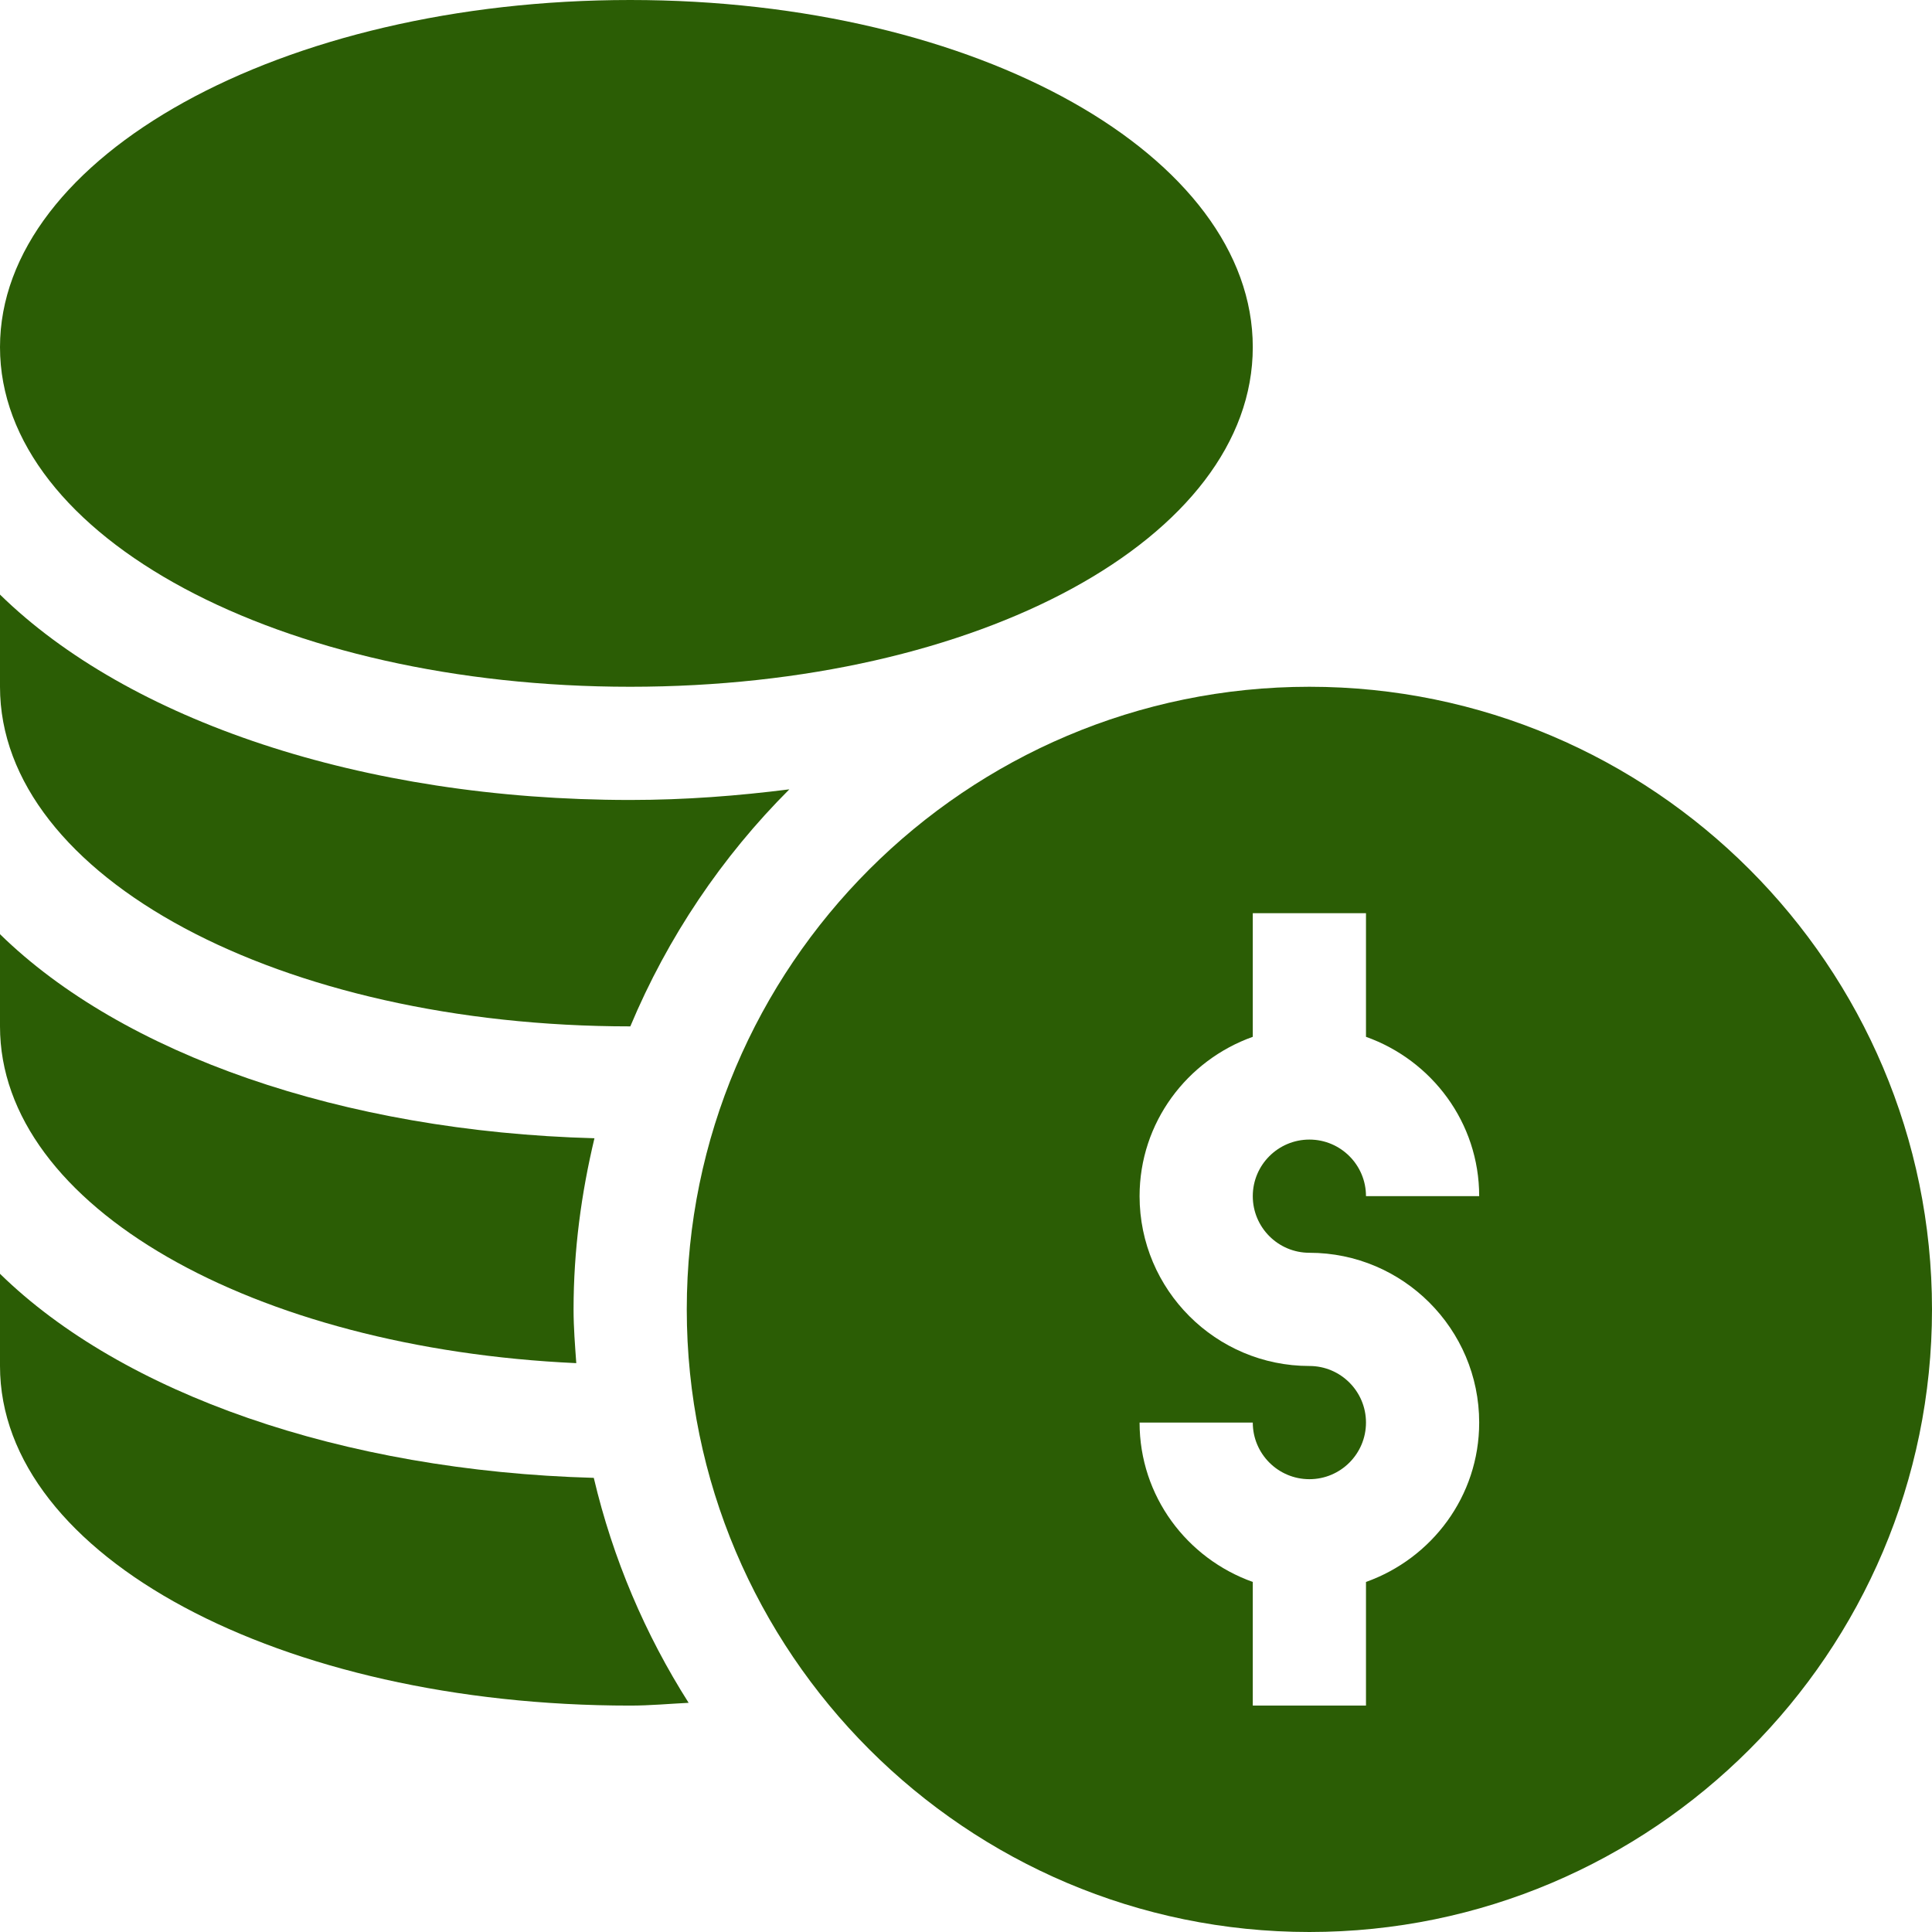
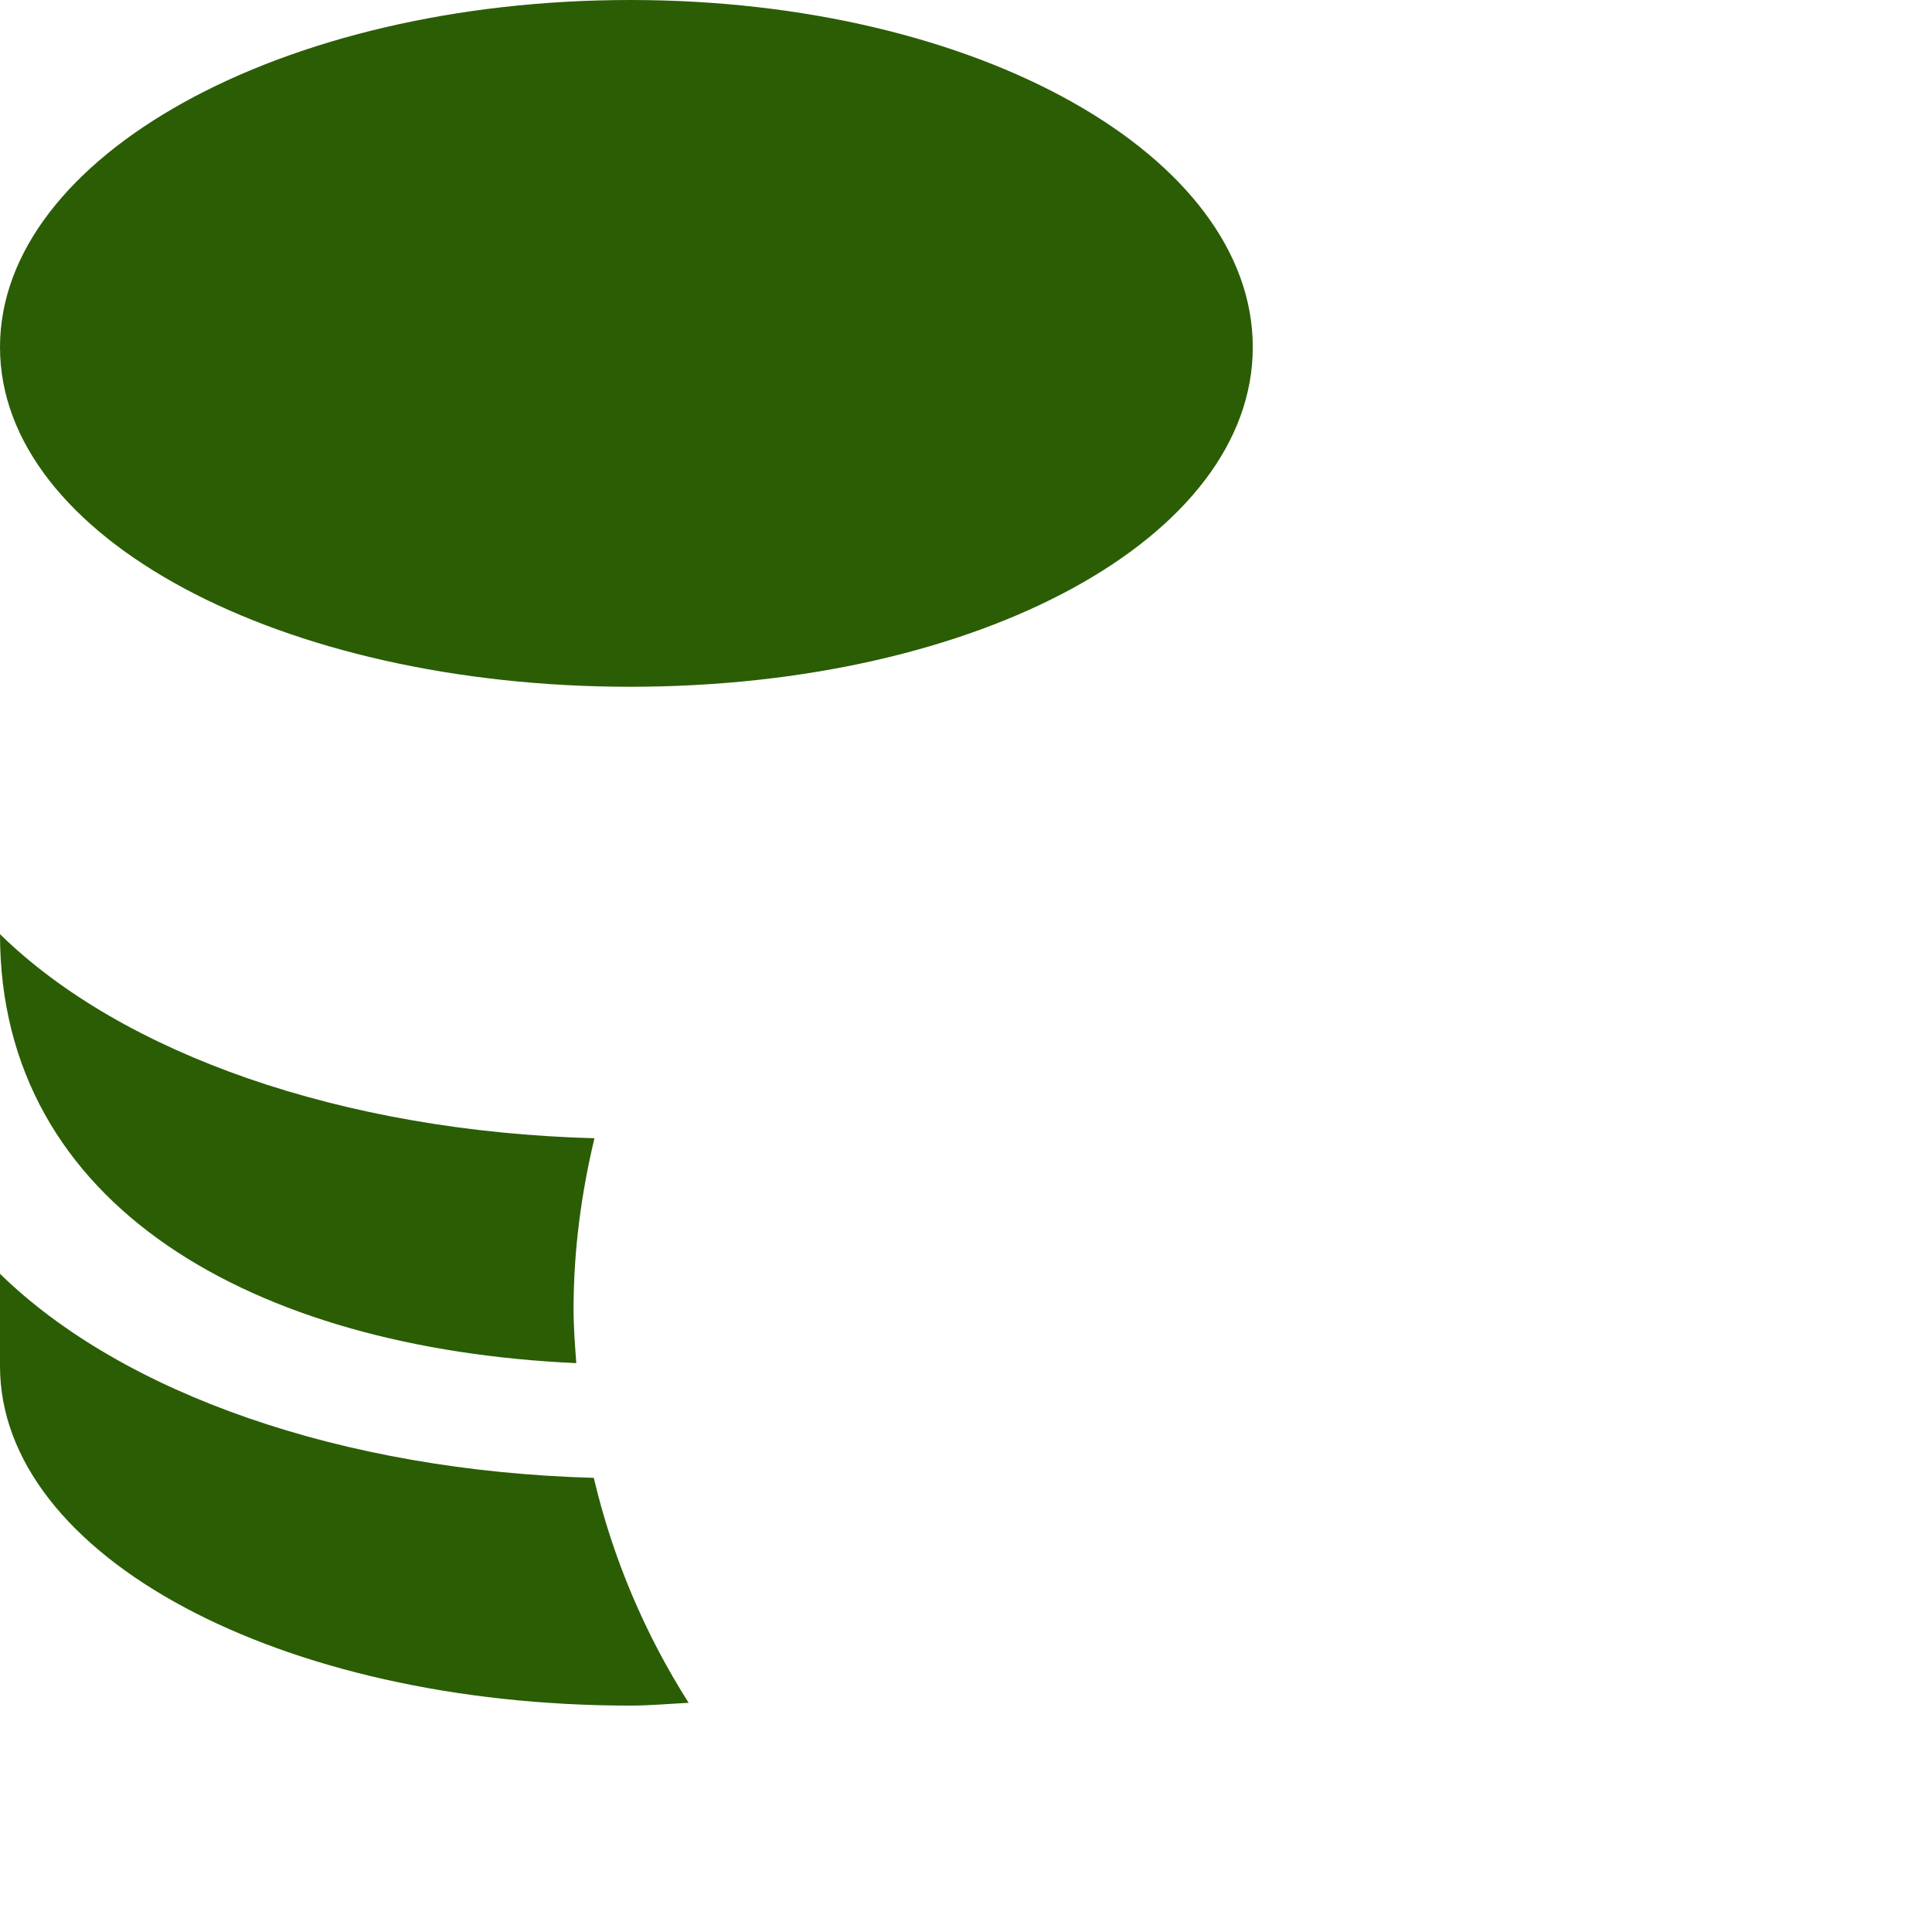
<svg xmlns="http://www.w3.org/2000/svg" width="32" height="32" viewBox="0 0 32 32" fill="none">
  <g id="money1 1" clip-path="url(#clip0_1261_7259)">
    <g id="Group">
-       <path id="Vector" d="M21.688 11.375C16.001 11.375 11.375 16.001 11.375 21.688C11.375 27.374 16.001 32 21.688 32C27.374 32 32 27.374 32 21.688C32 16.001 27.374 11.375 21.688 11.375ZM21.688 20.75C23.238 20.75 24.5 22.012 24.5 23.562C24.5 24.783 23.714 25.814 22.625 26.202V28.25H20.75V26.202C19.661 25.814 18.875 24.783 18.875 23.562H20.75C20.75 24.08 21.17 24.5 21.688 24.5C22.205 24.5 22.625 24.08 22.625 23.562C22.625 23.045 22.205 22.625 21.688 22.625C20.137 22.625 18.875 21.363 18.875 19.812C18.875 18.592 19.661 17.561 20.75 17.173V15.125H22.625V17.173C23.714 17.561 24.5 18.592 24.5 19.812H22.625C22.625 19.295 22.205 18.875 21.688 18.875C21.17 18.875 20.75 19.295 20.75 19.812C20.75 20.33 21.17 20.75 21.688 20.75Z" fill="#2B5D05" />
      <path id="Vector_2" d="M10.438 11.375C16.22 11.375 20.75 8.904 20.75 5.75C20.75 2.596 16.22 0 10.438 0C4.655 0 0 2.596 0 5.75C0 8.904 4.655 11.375 10.438 11.375Z" fill="#2B5D05" />
      <path id="Vector_3" d="M0 21.098V22.625C0 25.779 4.655 28.25 10.438 28.25C10.765 28.25 11.083 28.22 11.406 28.204C10.687 27.073 10.151 25.819 9.835 24.478C5.653 24.362 2.023 23.077 0 21.098Z" fill="#2B5D05" />
-       <path id="Vector_4" d="M9.545 22.578C9.524 22.283 9.5 21.988 9.5 21.688C9.5 20.71 9.628 19.765 9.846 18.853C5.66 18.74 2.024 17.454 0 15.473V17C0 19.987 4.204 22.334 9.545 22.578Z" fill="#2B5D05" />
-       <path id="Vector_5" d="M10.438 17C10.438 17 10.439 17 10.44 17C11.059 15.522 11.957 14.19 13.074 13.074C12.227 13.181 11.352 13.25 10.438 13.25C5.986 13.25 2.12 11.923 0 9.848V11.375C0 14.529 4.655 17 10.438 17Z" fill="#2B5D05" />
+       <path id="Vector_4" d="M9.545 22.578C9.524 22.283 9.5 21.988 9.5 21.688C9.5 20.71 9.628 19.765 9.846 18.853C5.66 18.74 2.024 17.454 0 15.473C0 19.987 4.204 22.334 9.545 22.578Z" fill="#2B5D05" />
    </g>
  </g>
  <defs>
    <clipPath id="clip0_1261_7259">
      <rect width="32" height="32" fill="white" />
    </clipPath>
  </defs>
</svg>